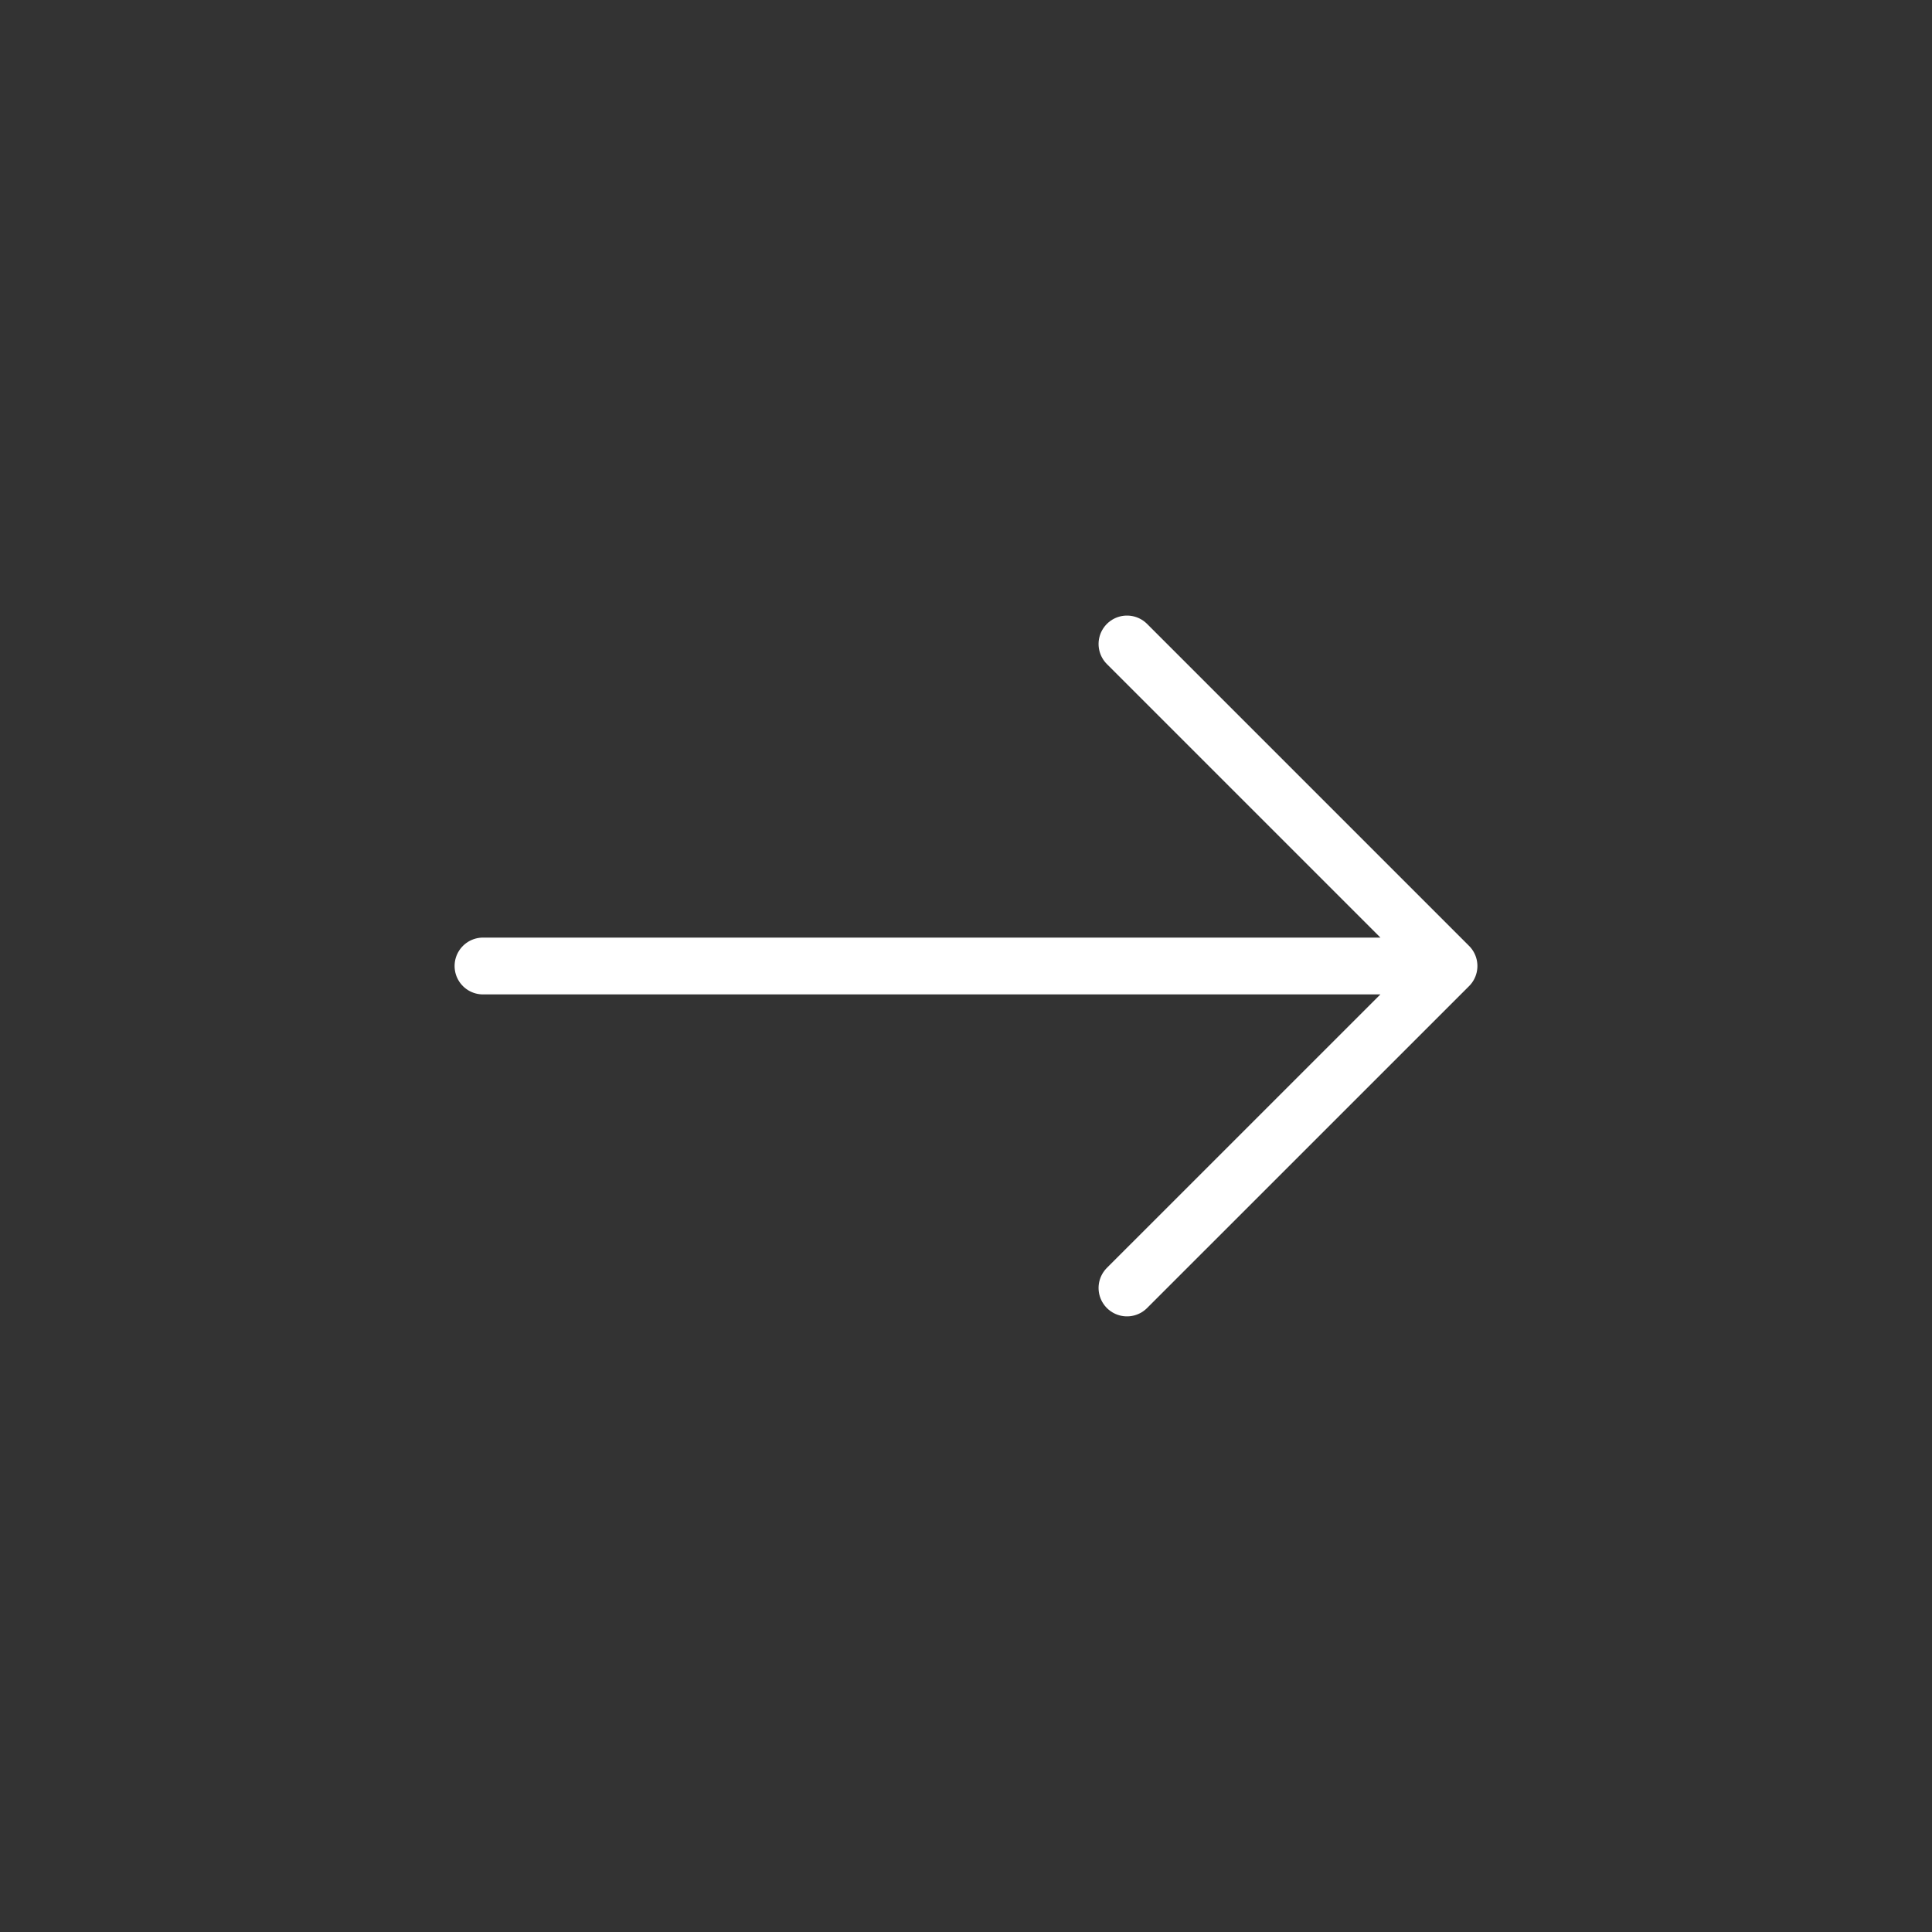
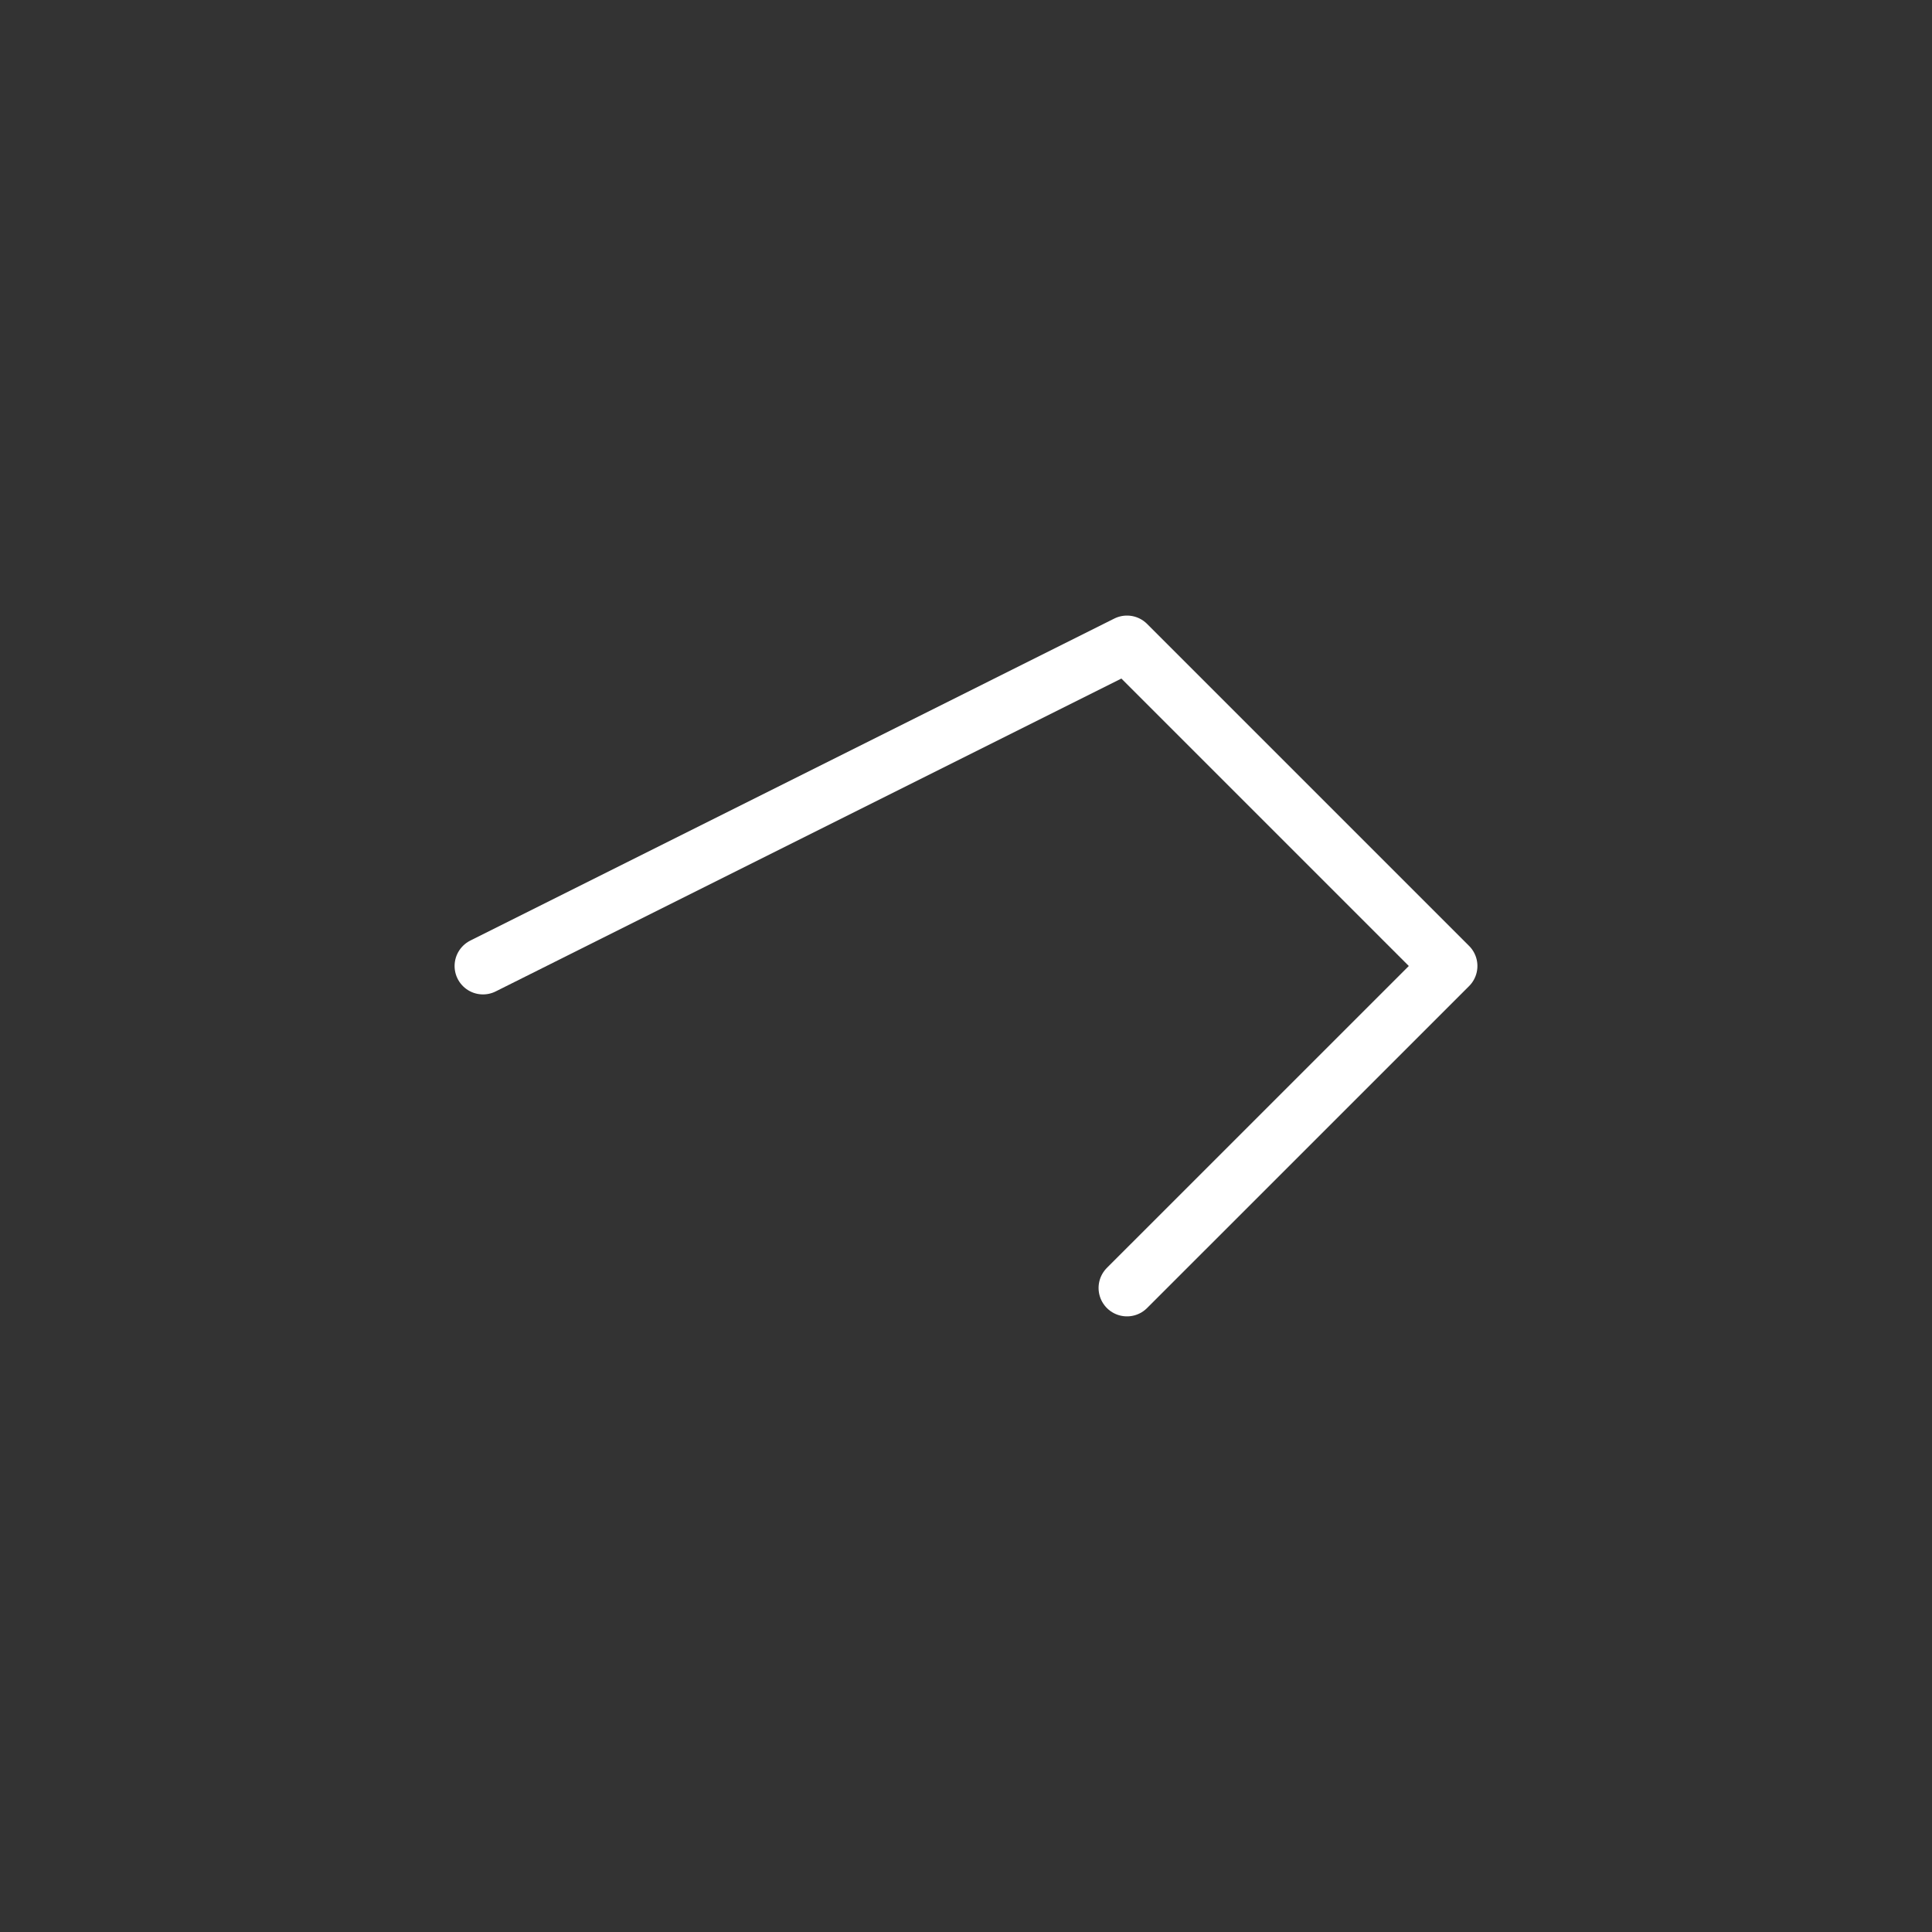
<svg xmlns="http://www.w3.org/2000/svg" width="34" height="34" viewBox="0 0 34 34" fill="none">
  <rect x="0" y="0" width="34" height="34" fill="#333333" stroke="none" />
-   <path d="M19.833 22.666L25.5 17M25.5 17L19.833 11.333M25.5 17L8.5 17" stroke="white" stroke-linecap="round" stroke-linejoin="round" />
+   <path d="M19.833 22.666L25.5 17M25.5 17L19.833 11.333L8.5 17" stroke="white" stroke-linecap="round" stroke-linejoin="round" />
</svg>